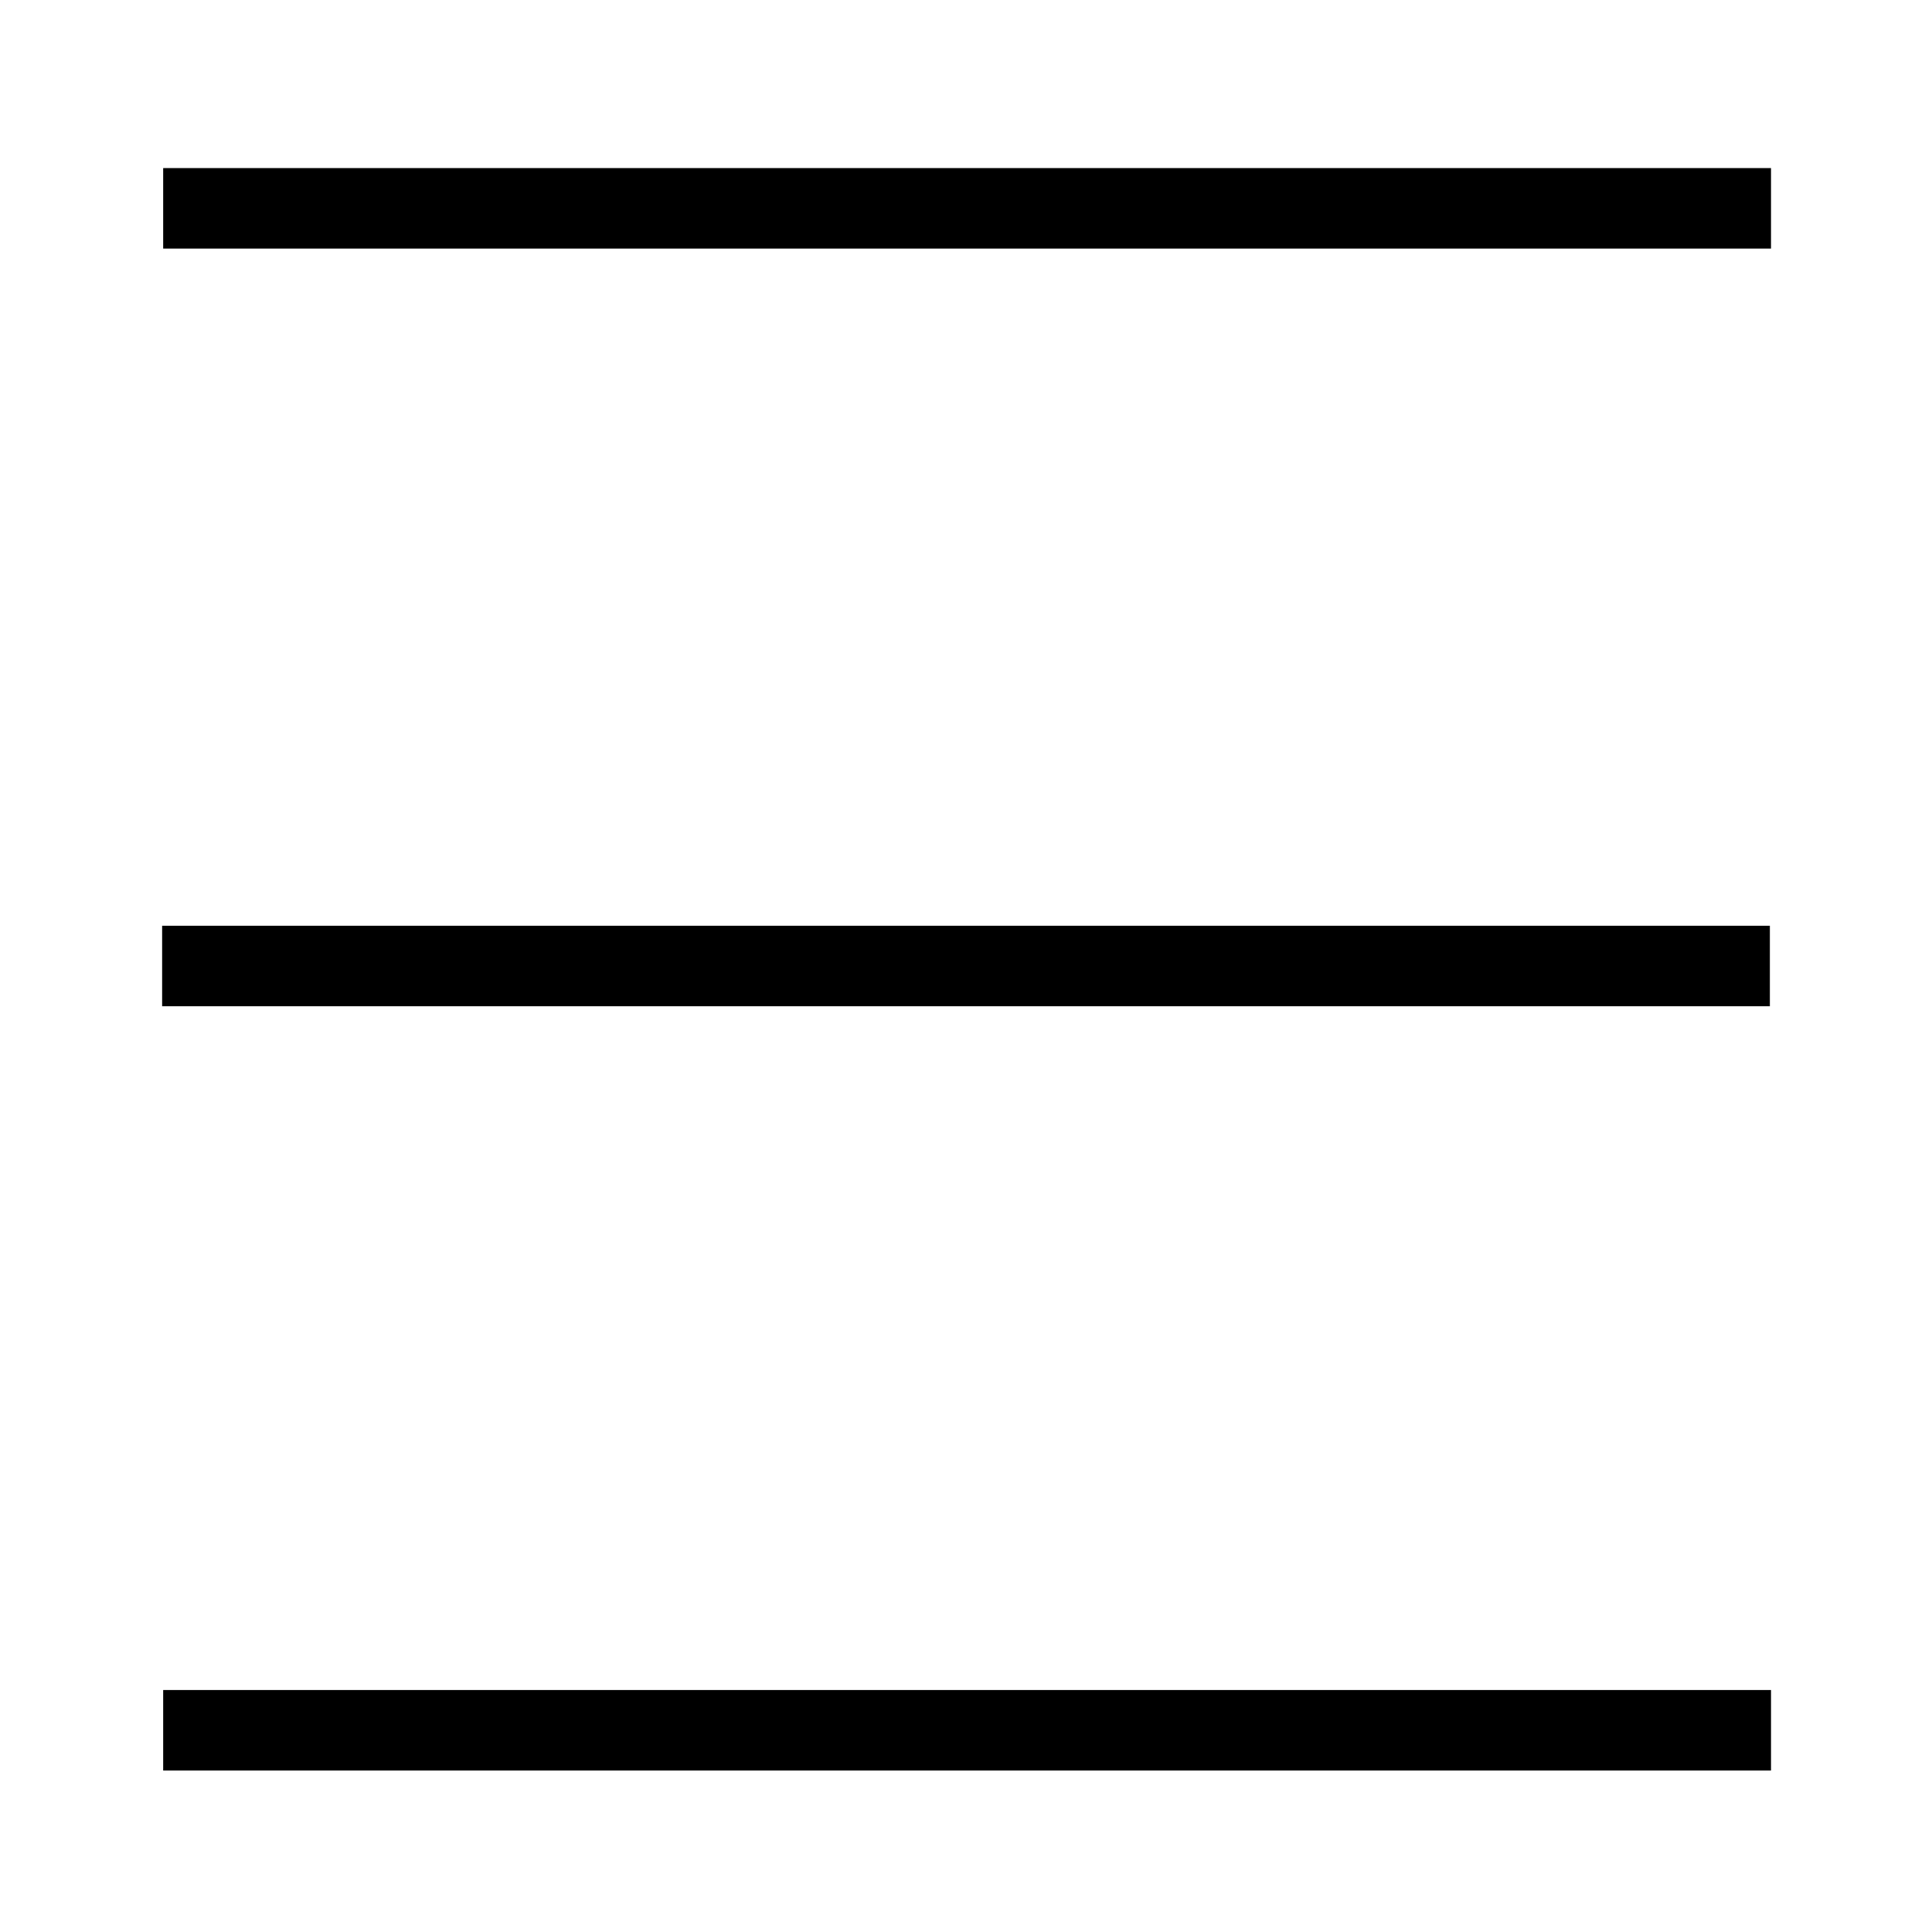
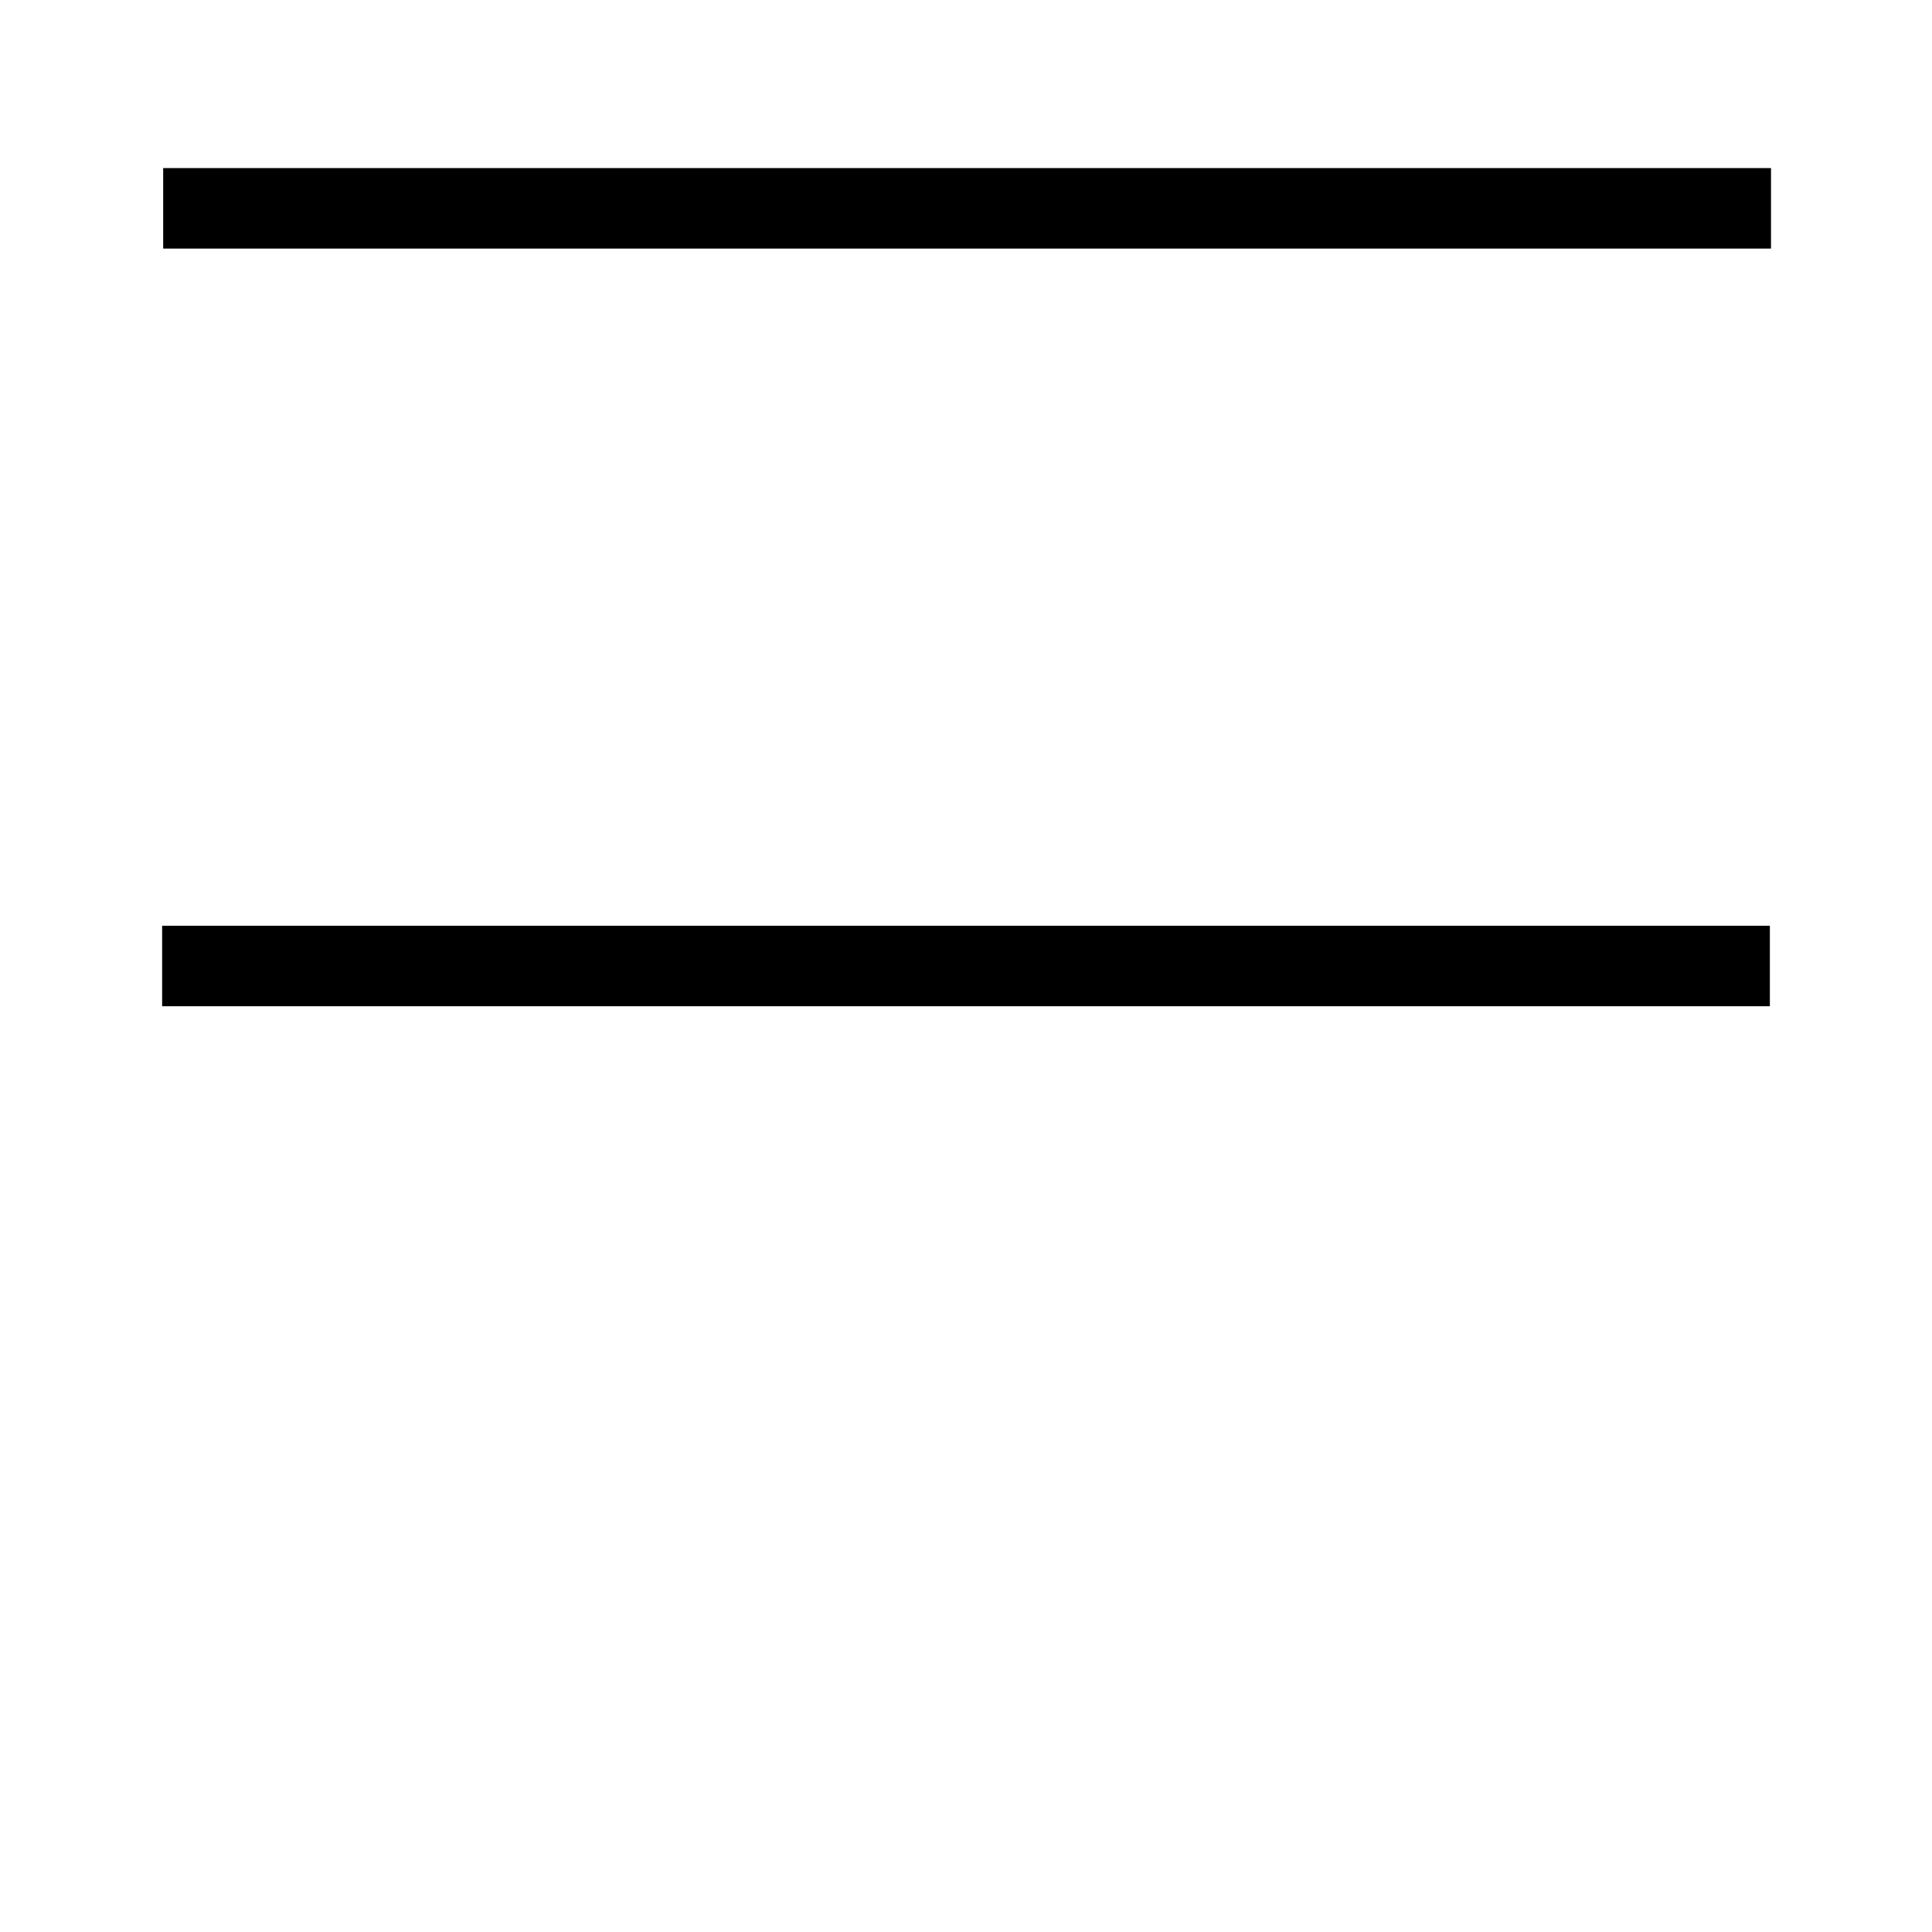
<svg xmlns="http://www.w3.org/2000/svg" width="24" height="24" viewBox="0 0 24 24" fill="none">
  <path d="M2.027 2.588L22 2.588" stroke="black" />
  <path d="M2.014 12L21.986 12" stroke="black" />
-   <path d="M2.027 21.494L22 21.494" stroke="black" />
</svg>